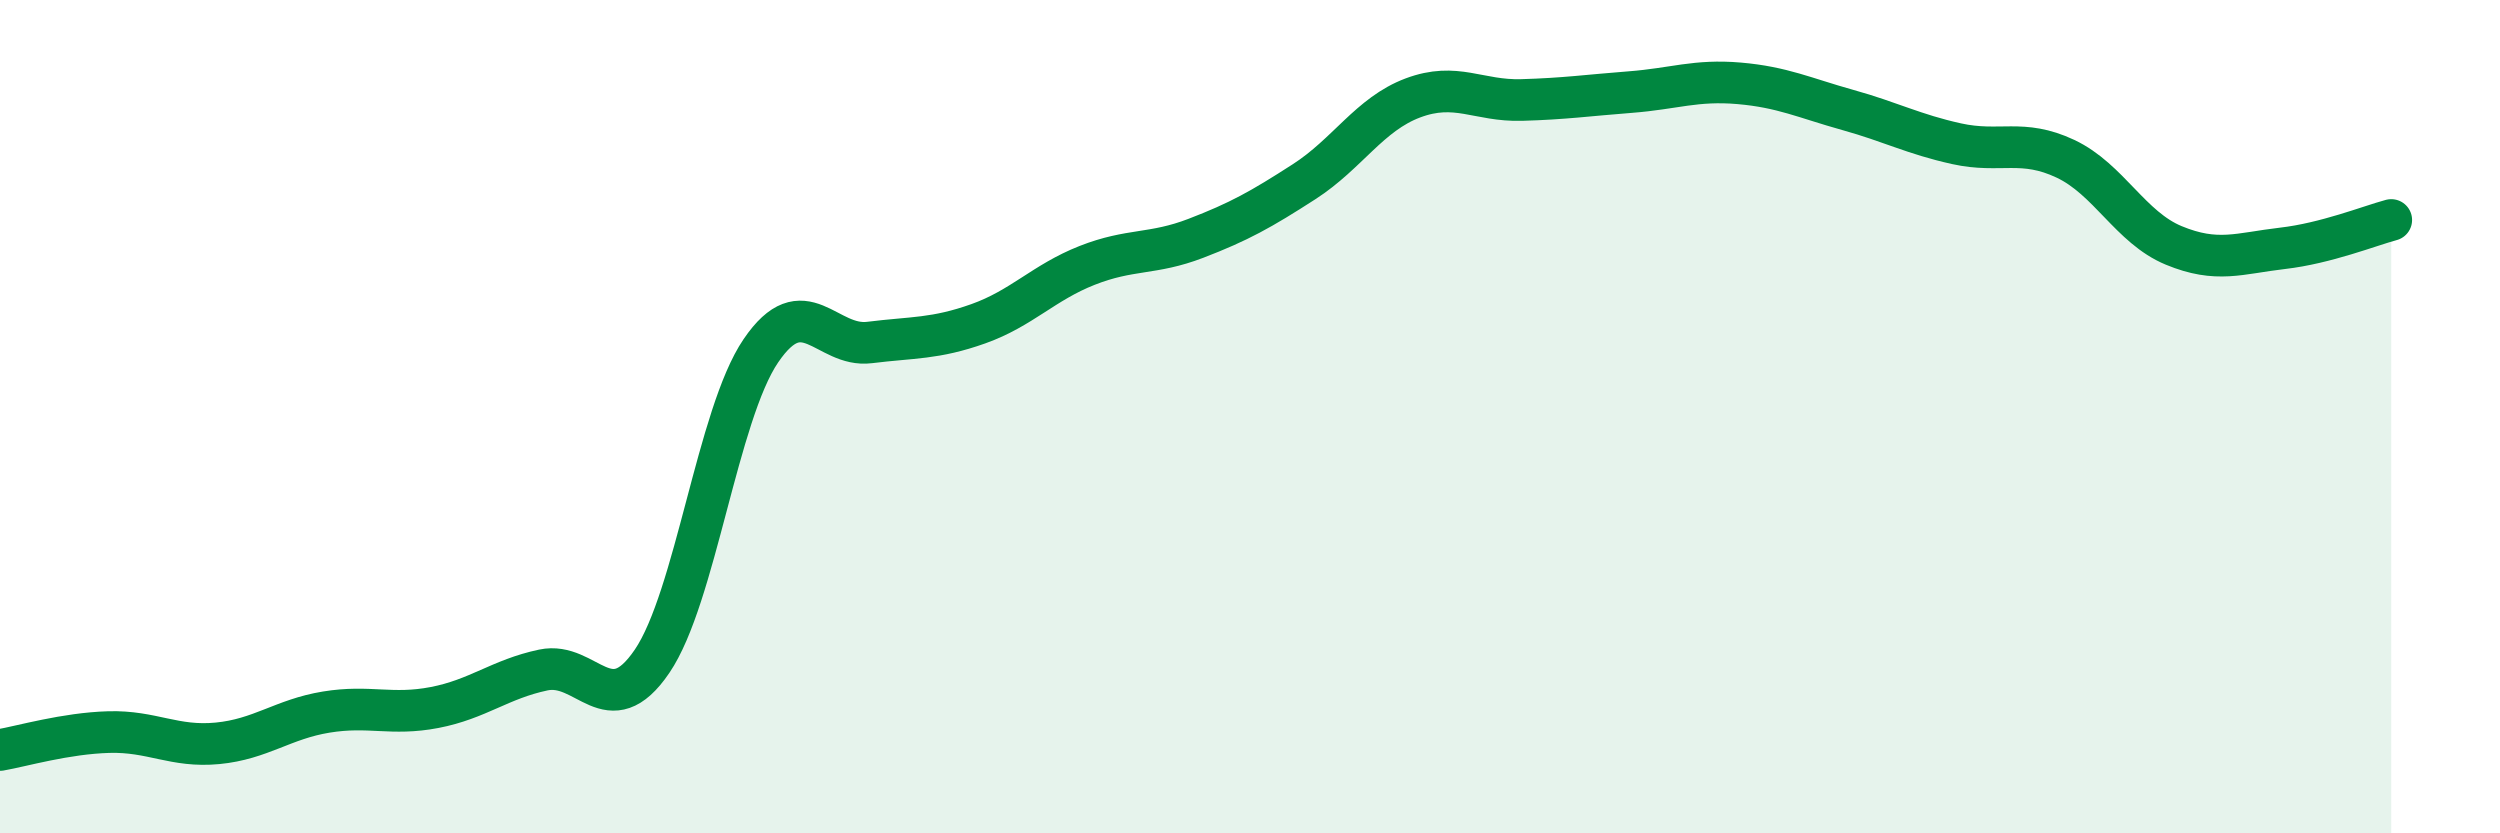
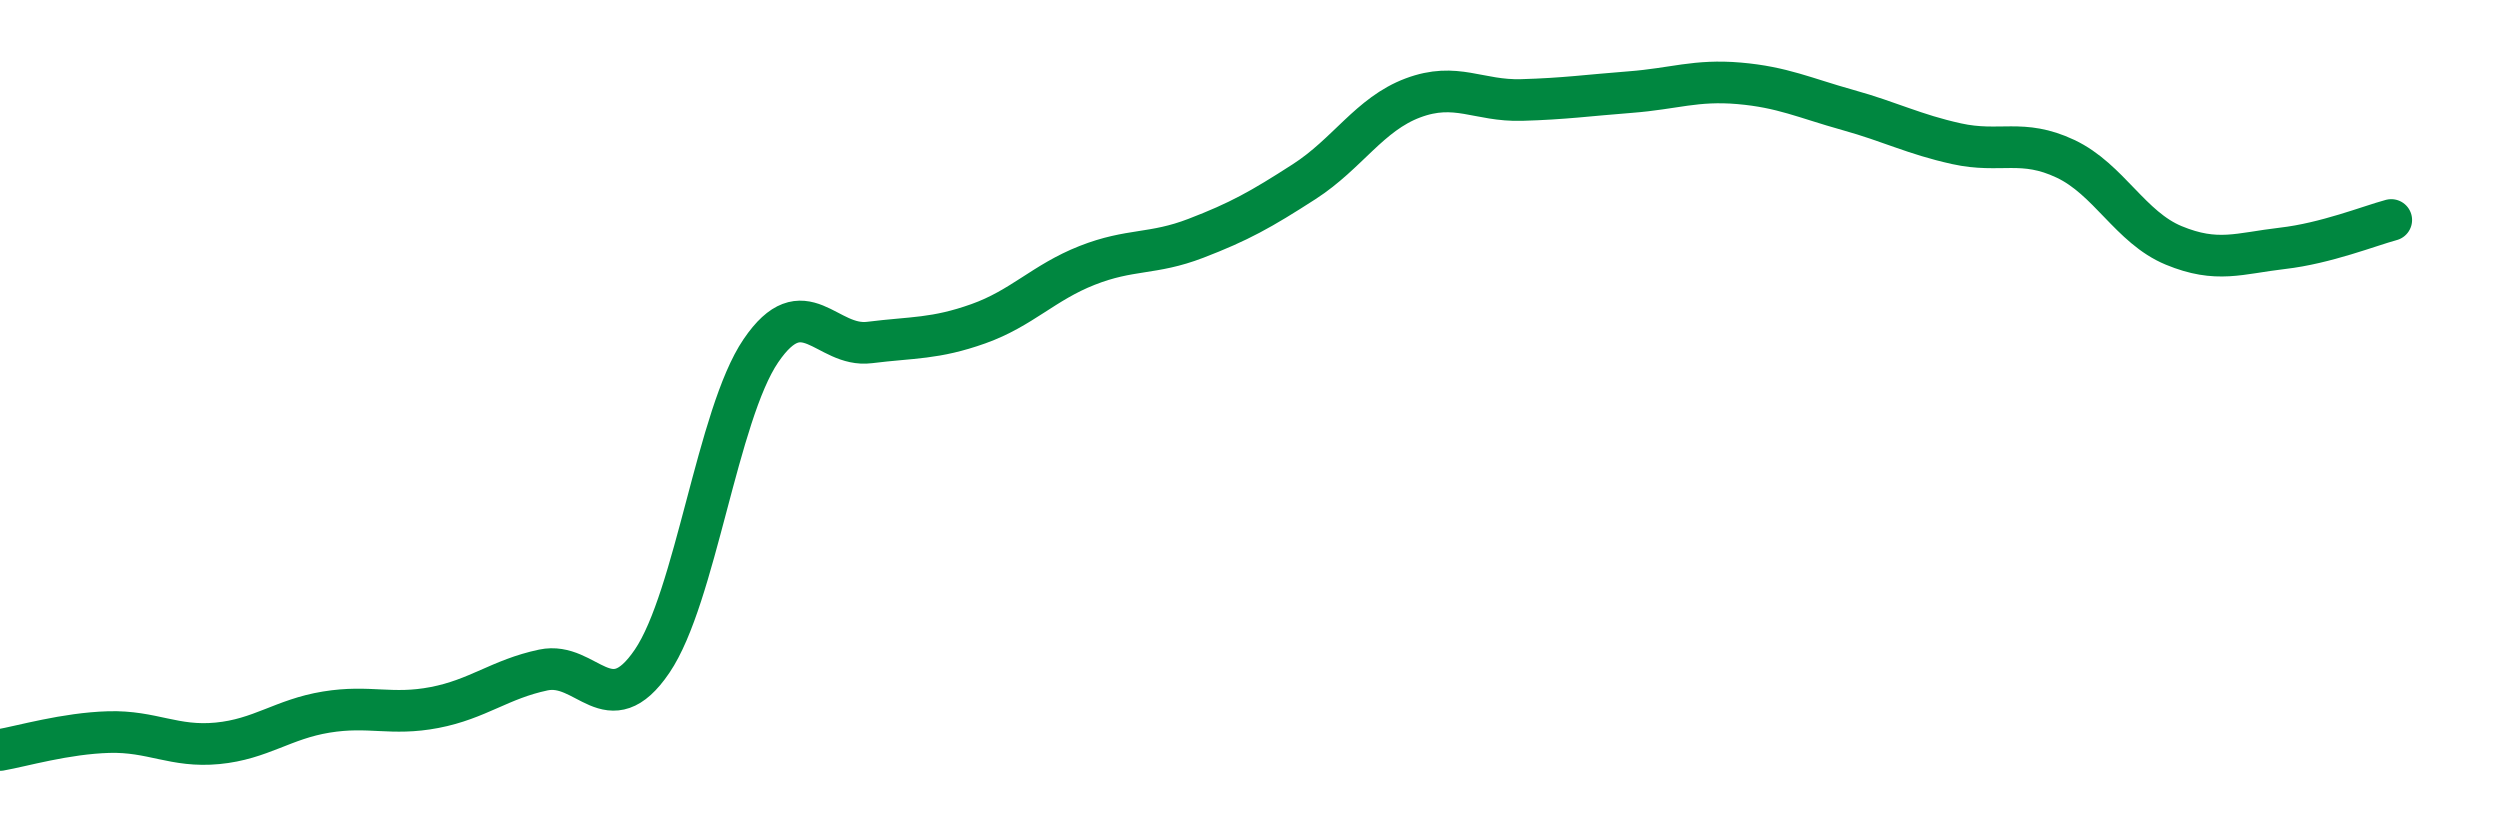
<svg xmlns="http://www.w3.org/2000/svg" width="60" height="20" viewBox="0 0 60 20">
-   <path d="M 0,18 C 0.52,17.91 1.57,17.6 2.61,17.57 C 3.65,17.54 4.18,17.94 5.22,17.84 C 6.26,17.74 6.79,17.26 7.83,17.09 C 8.87,16.92 9.39,17.18 10.43,16.98 C 11.47,16.78 12,16.3 13.04,16.08 C 14.08,15.86 14.61,17.4 15.65,15.87 C 16.69,14.34 17.22,9.95 18.26,8.42 C 19.3,6.89 19.83,8.35 20.87,8.22 C 21.91,8.09 22.44,8.14 23.48,7.77 C 24.52,7.4 25.05,6.78 26.09,6.37 C 27.13,5.96 27.66,6.12 28.7,5.72 C 29.74,5.32 30.26,5.03 31.3,4.36 C 32.34,3.69 32.87,2.74 33.91,2.35 C 34.95,1.96 35.48,2.43 36.52,2.4 C 37.56,2.37 38.09,2.29 39.13,2.21 C 40.17,2.13 40.7,1.91 41.74,2 C 42.78,2.09 43.31,2.35 44.35,2.64 C 45.39,2.93 45.92,3.22 46.96,3.45 C 48,3.68 48.53,3.32 49.57,3.81 C 50.61,4.3 51.13,5.46 52.17,5.89 C 53.21,6.32 53.74,6.08 54.78,5.96 C 55.82,5.84 56.87,5.42 57.39,5.28L57.39 20L0 20Z" fill="#008740" opacity="0.1" stroke-linecap="round" stroke-linejoin="round" />
  <path d="M 0,18 C 0.52,17.91 1.57,17.6 2.61,17.57 C 3.65,17.54 4.18,17.94 5.22,17.84 C 6.26,17.74 6.79,17.26 7.83,17.09 C 8.87,16.92 9.39,17.18 10.43,16.98 C 11.47,16.78 12,16.3 13.04,16.08 C 14.08,15.86 14.61,17.4 15.65,15.87 C 16.69,14.34 17.22,9.95 18.26,8.42 C 19.3,6.89 19.83,8.35 20.87,8.22 C 21.91,8.09 22.44,8.14 23.48,7.77 C 24.52,7.4 25.05,6.78 26.09,6.37 C 27.13,5.96 27.66,6.12 28.7,5.72 C 29.74,5.32 30.26,5.03 31.3,4.36 C 32.34,3.69 32.87,2.74 33.91,2.35 C 34.95,1.96 35.48,2.43 36.52,2.4 C 37.56,2.37 38.09,2.29 39.13,2.21 C 40.17,2.13 40.7,1.91 41.74,2 C 42.78,2.09 43.31,2.35 44.35,2.64 C 45.39,2.93 45.92,3.22 46.96,3.45 C 48,3.68 48.53,3.32 49.57,3.81 C 50.61,4.3 51.13,5.46 52.17,5.89 C 53.21,6.32 53.74,6.08 54.78,5.96 C 55.82,5.84 56.87,5.42 57.39,5.28" stroke="#008740" stroke-width="1" fill="none" stroke-linecap="round" stroke-linejoin="round" />
</svg>